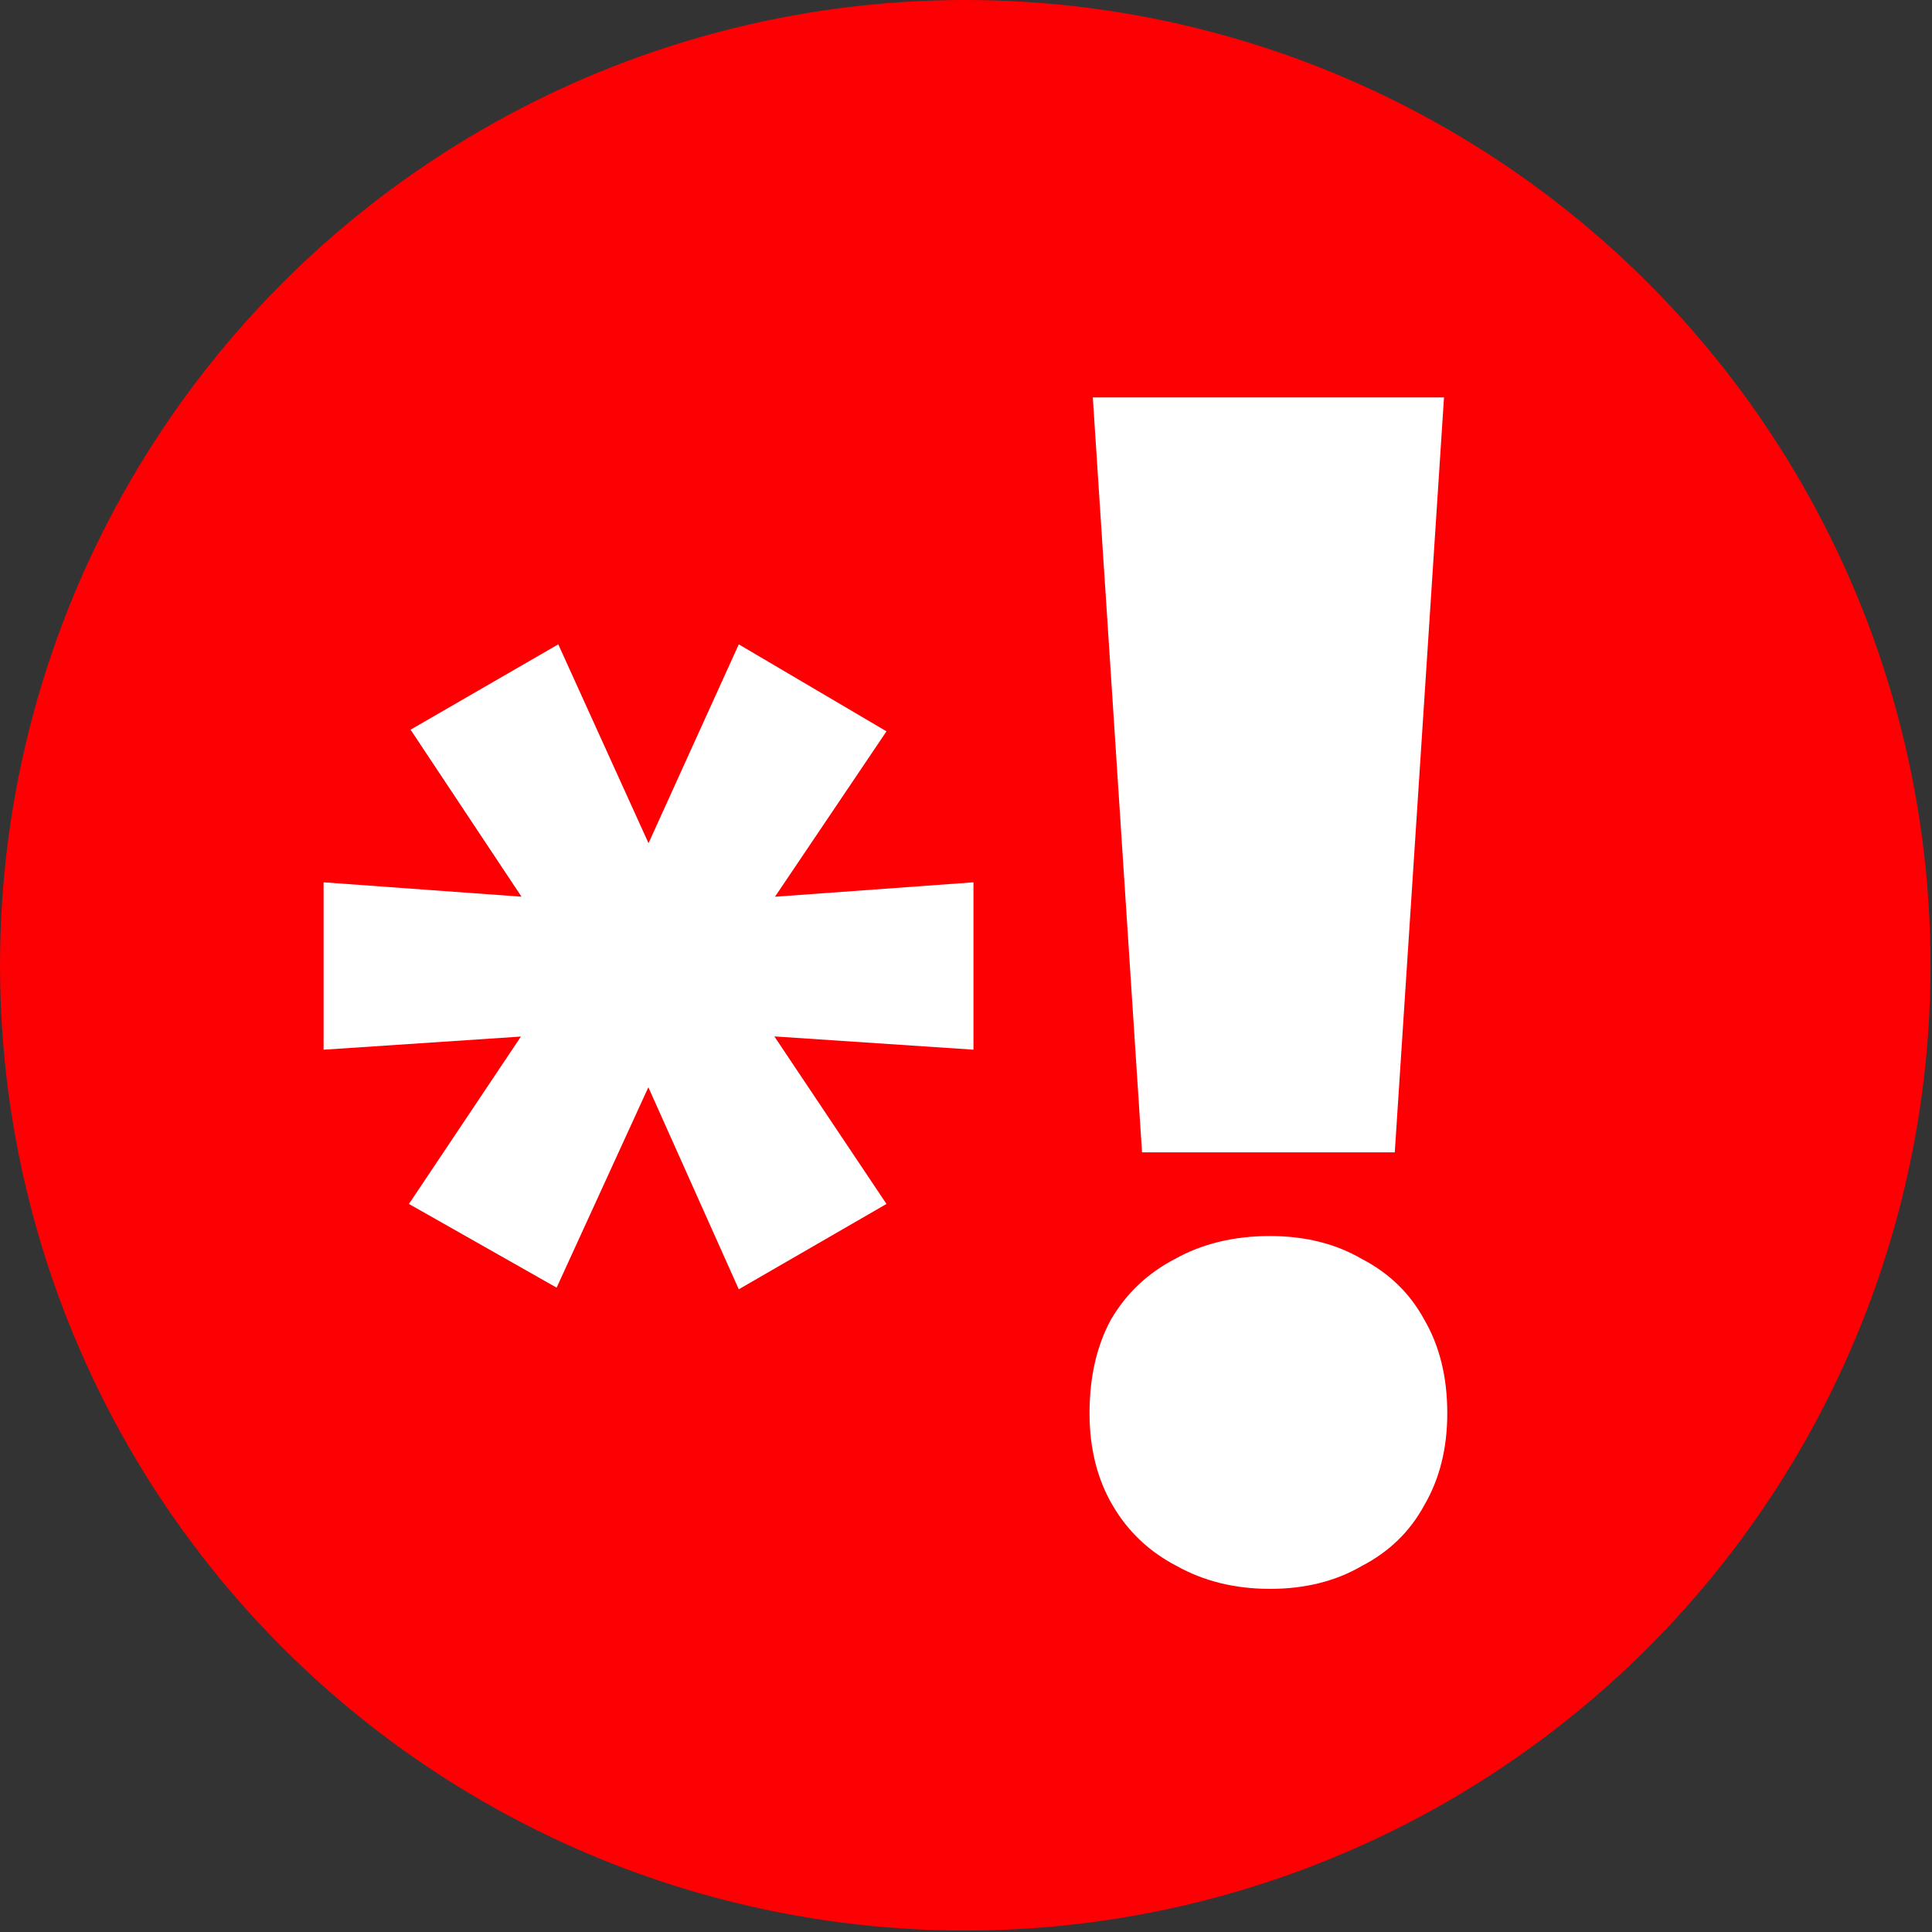
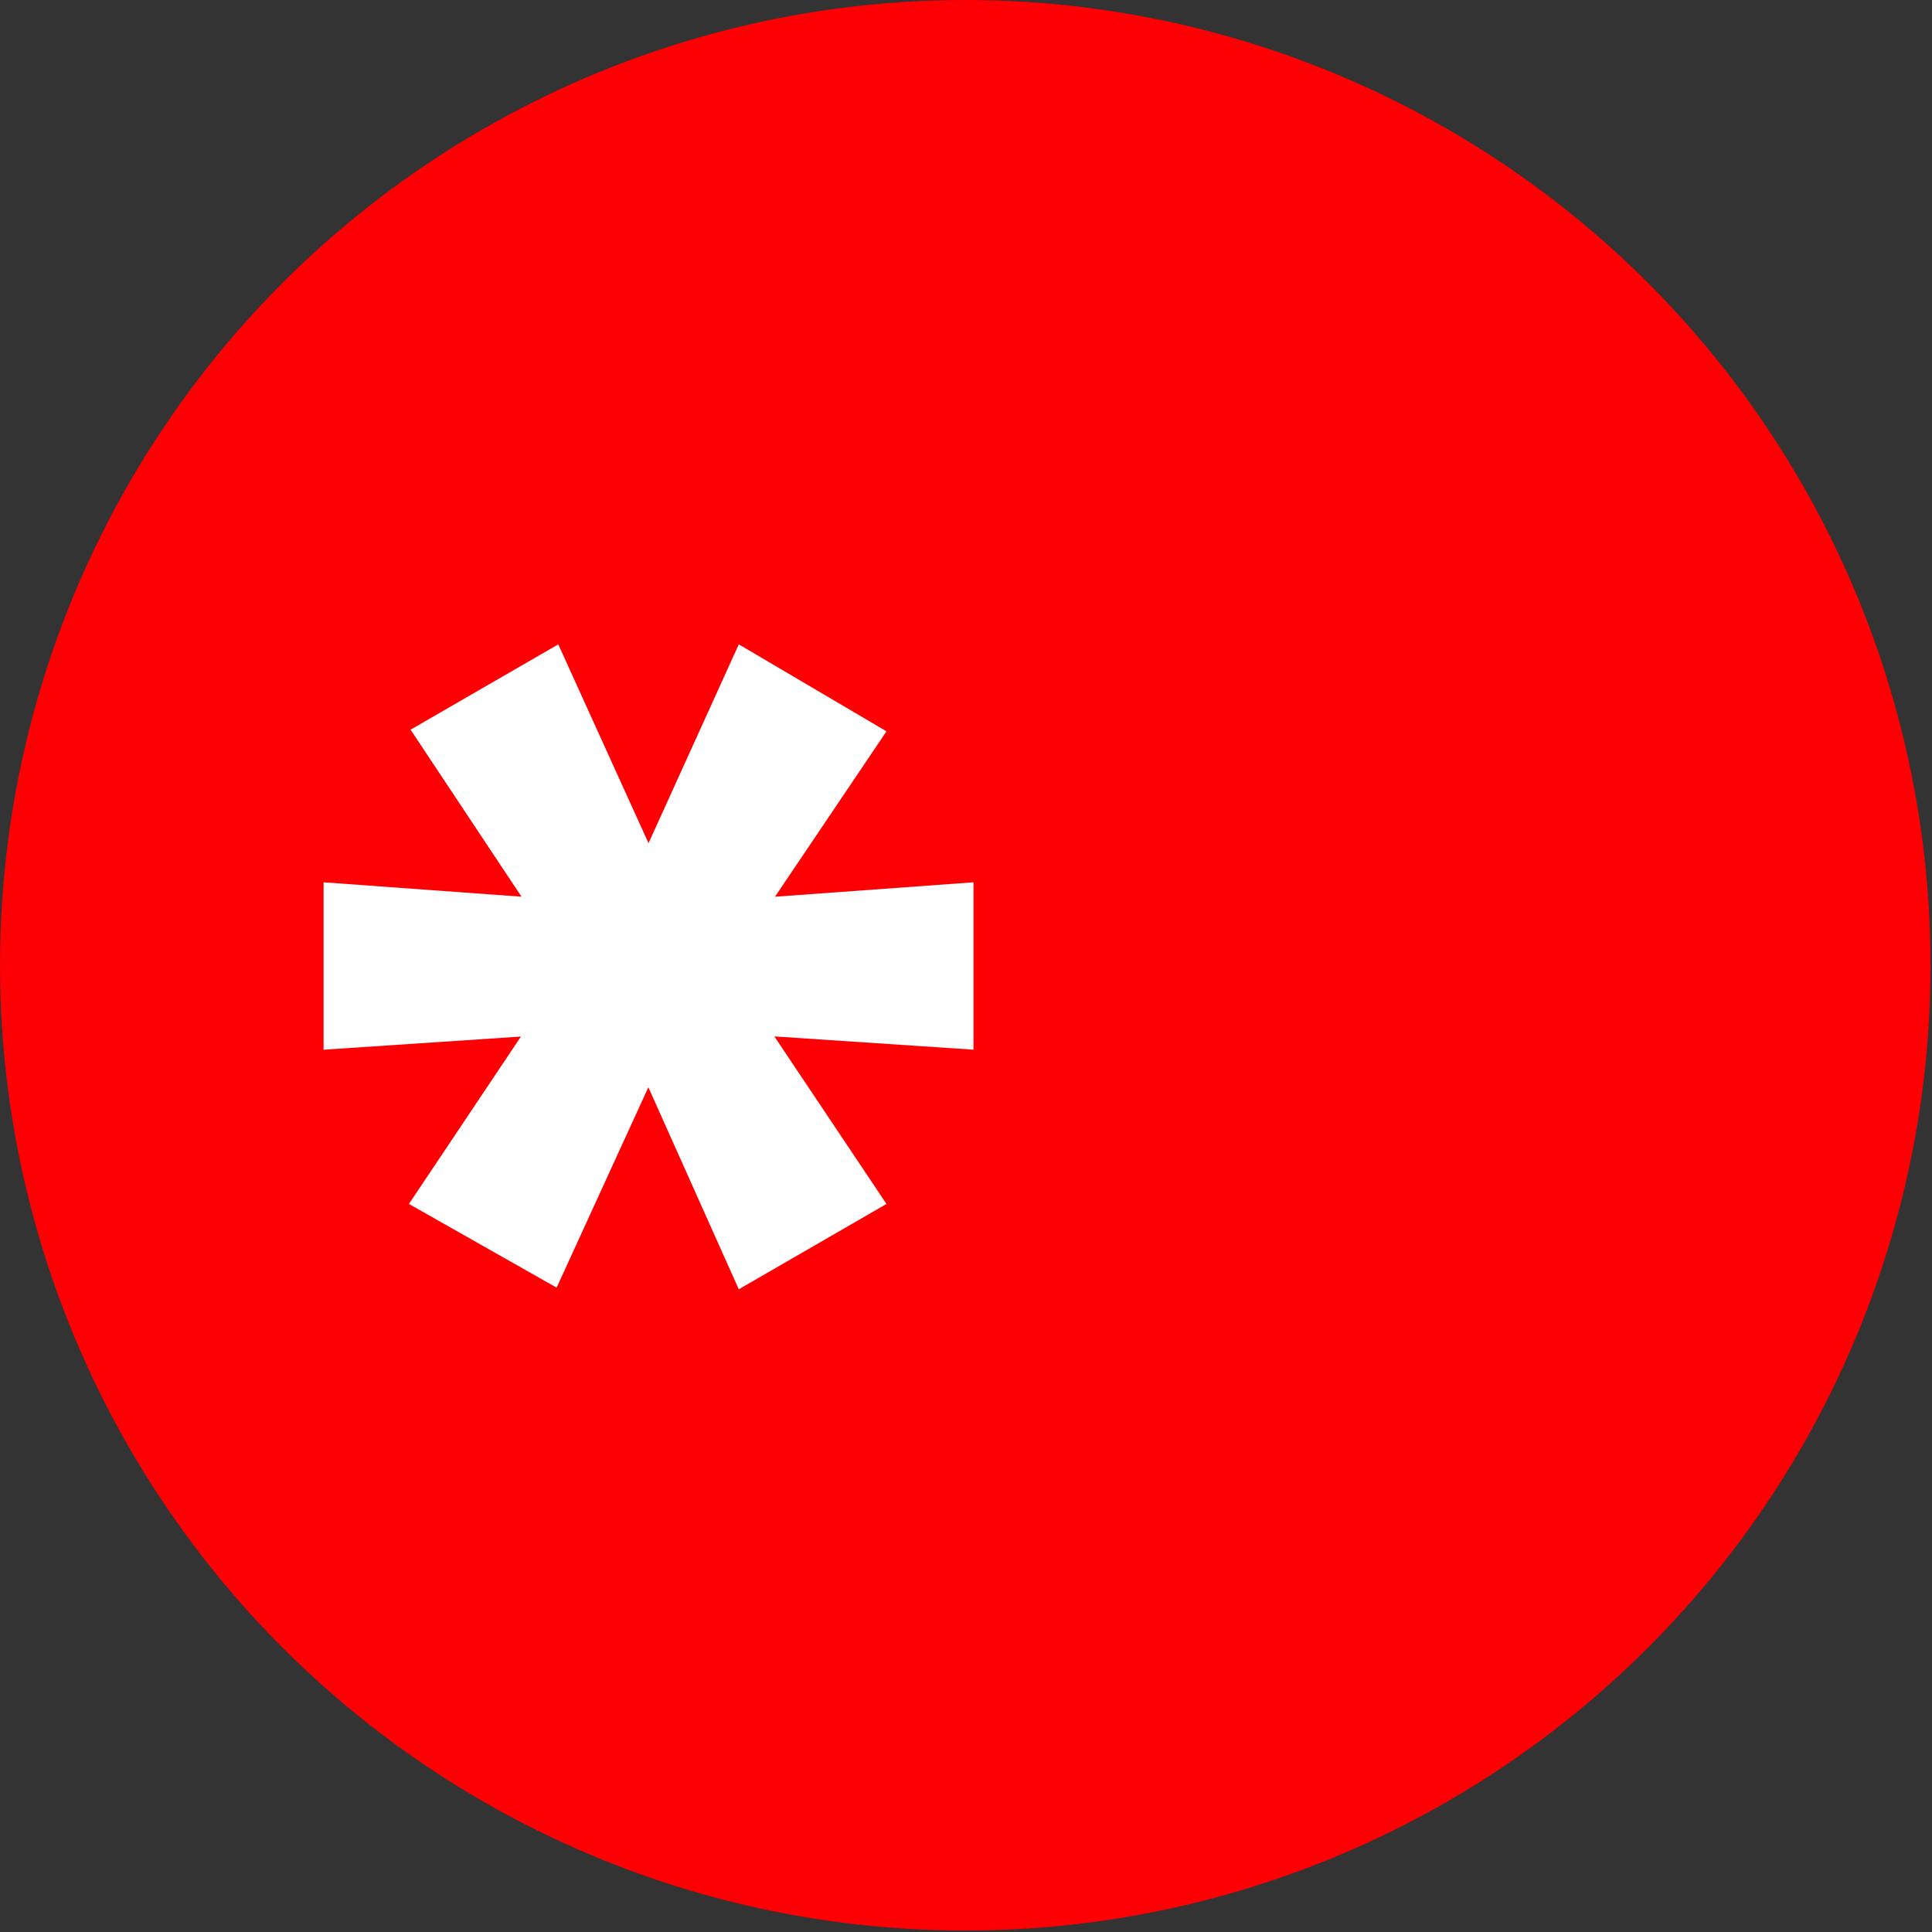
<svg xmlns="http://www.w3.org/2000/svg" width="1295" height="1295" viewBox="0 0 1295 1295" fill="none">
  <rect x="0" y="0" width="1295" height="1295" fill="#333333" stroke="none" />
  <circle cx="647.008" cy="647.008" r="647.008" fill="#FC0004" />
-   <path d="M732.5 266.4H967.9L934.9 772.4H765.5L732.5 266.4ZM851.3 1065C827.833 1065 806.933 1059.87 788.6 1049.6C770.267 1040.07 755.967 1026.5 745.7 1008.9C735.433 991.3 730.3 970.766 730.3 947.3C730.3 923.1 735.067 902.2 744.6 884.6C754.867 867 769.167 853.433 787.5 843.9C805.833 833.633 827.1 828.5 851.3 828.5C874.767 828.5 895.3 833.633 912.9 843.9C931.233 853.433 945.167 867 954.7 884.6C964.967 902.2 970.1 923.1 970.1 947.3C970.1 970.766 964.967 991.3 954.7 1008.9C945.167 1026.5 931.233 1040.07 912.9 1049.6C895.3 1059.87 874.767 1065 851.3 1065Z" fill="white" />
  <path d="M373.1 863.1L274.1 807L374.2 657.4L398.4 691.5L216.9 703.6V591.4L398.4 604.6L375.3 639.8L275.2 489.1L374.2 431.9L444.6 587H424.8L495.2 431.9L594.2 490.2L494.1 638.7L471 604.6L652.5 591.4V703.6L471 691.5L494.1 657.4L594.2 807L495.2 864.2L424.8 706.9H444.6L373.1 863.1Z" fill="white" />
</svg>